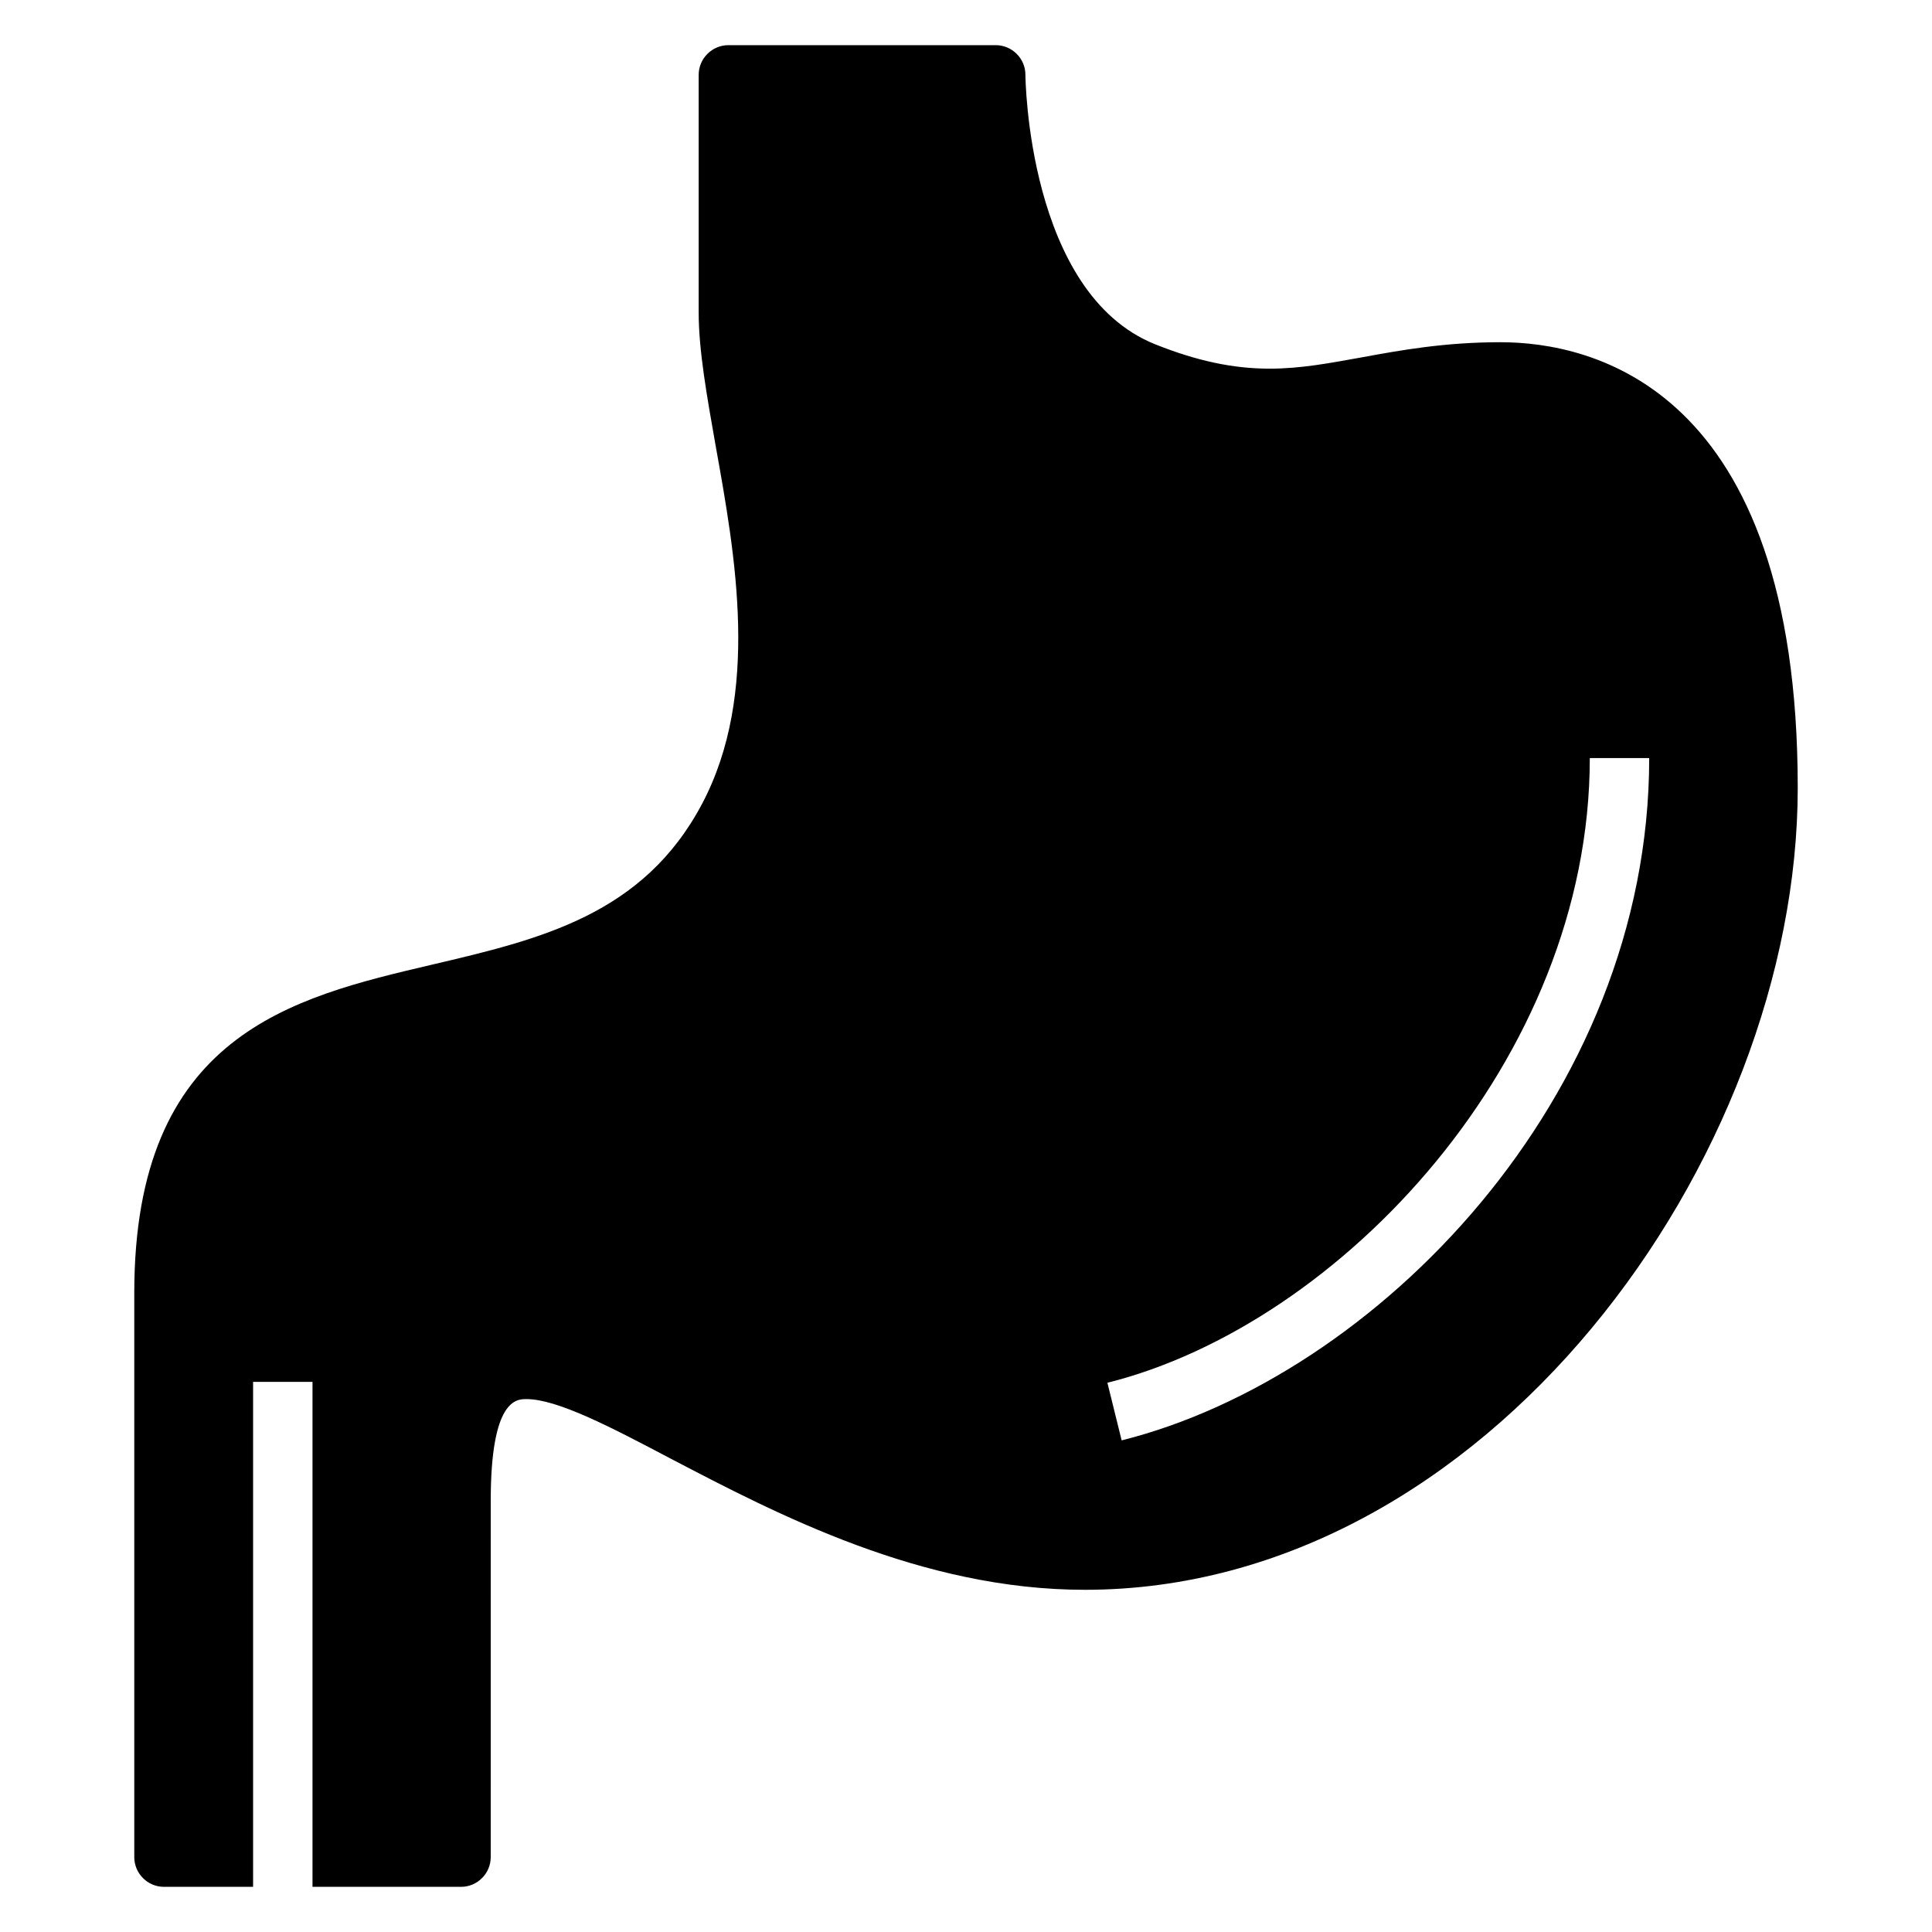
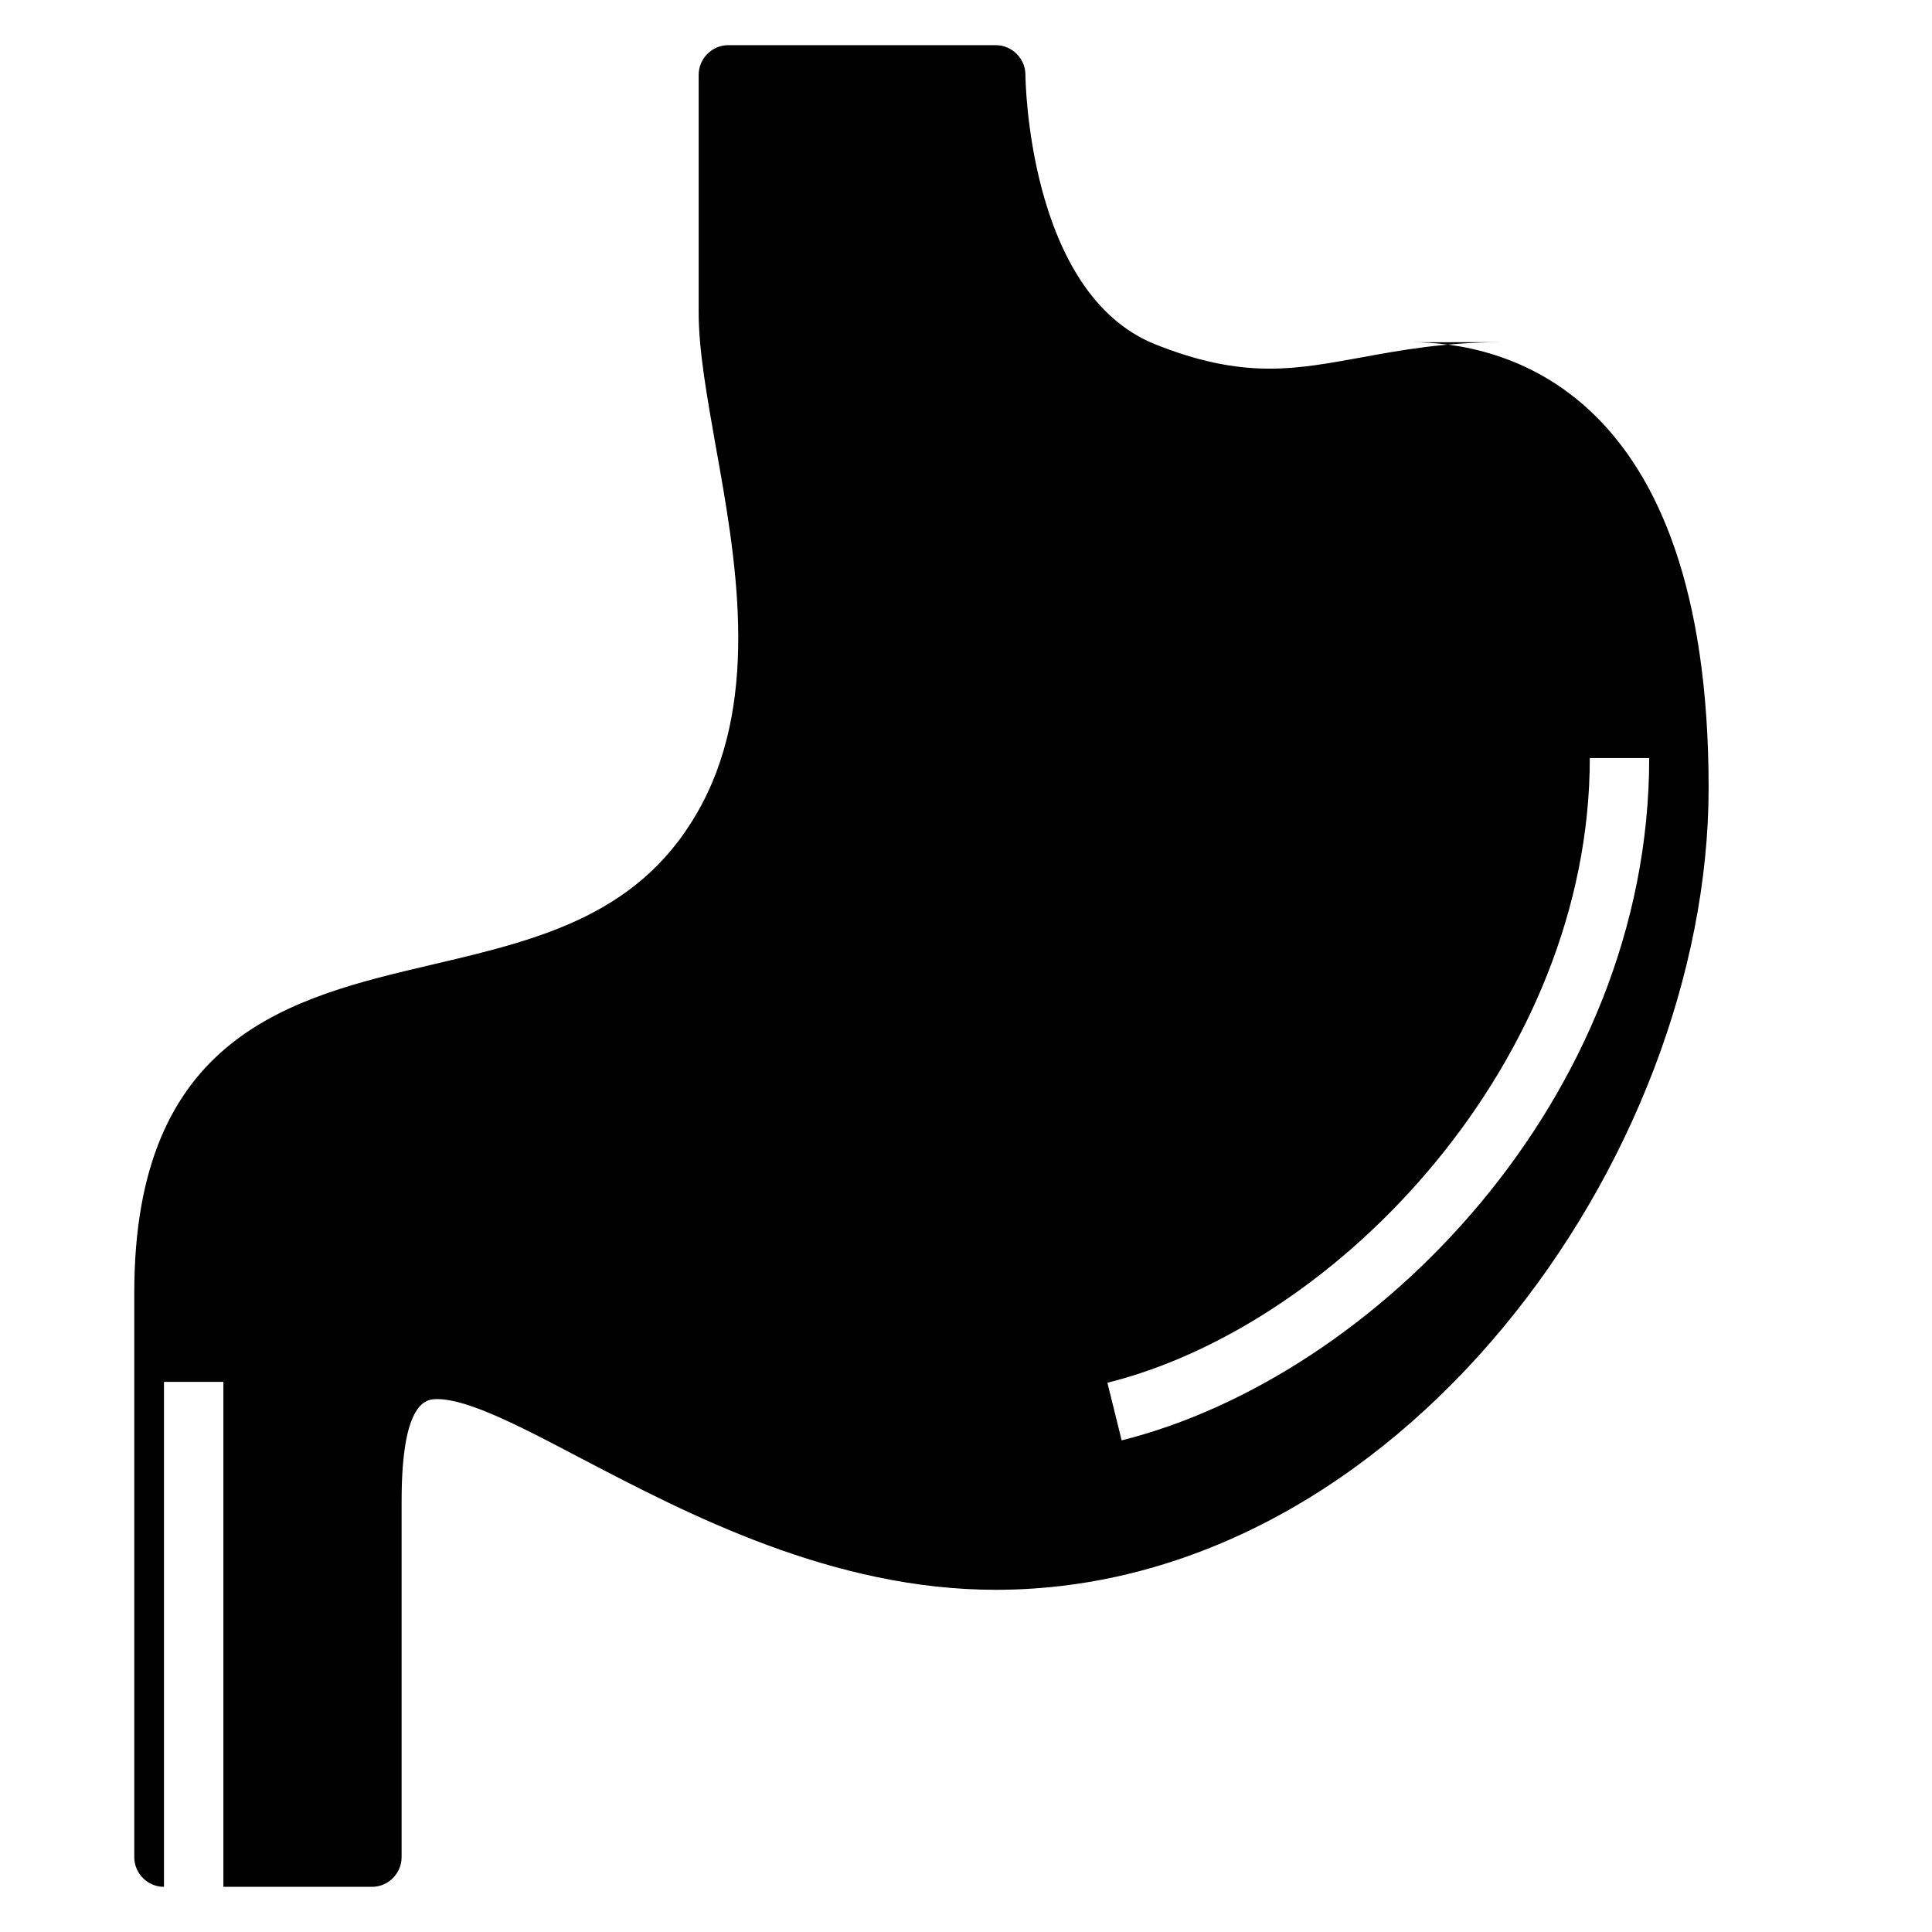
<svg xmlns="http://www.w3.org/2000/svg" fill="#000000" width="800px" height="800px" version="1.1" viewBox="144 144 512 512">
-   <path d="m541.7 234.69c-14.879 0-26.527 2.125-36.84 4.016-8.738 1.574-16.223 2.992-24.41 2.992-9.676 0-19.285-2.047-30.309-6.453-33.844-13.547-34.395-70.852-34.395-71.406 0-4.328-3.543-7.871-7.871-7.871h-70.848c-4.328 0-7.871 3.543-7.871 7.871v62.977c0 10.078 2.203 22.277 4.488 35.266 5.273 29.285 11.809 65.73-3.543 94.859-15.586 29.52-42.902 35.977-71.793 42.746-36.922 8.66-78.723 18.5-78.723 86.906v149.57c0 4.328 3.543 7.871 7.871 7.871h23.617v-133.82h15.742v133.82h39.359c4.328 0 7.871-3.543 7.871-7.871l0.004-94.465c0-26.922 6.848-26.922 9.445-26.922 8.188 0 22.199 7.32 38.336 15.824 28.027 14.641 66.363 34.715 109.66 34.715 106.43 0 188.93-114.22 188.93-212.54-0.004-106.59-55.027-118.08-78.723-118.08zm-100.45 291.03-3.777-15.273c61.719-15.426 127.84-85.645 127.84-165.55h15.742c0 90.133-72.578 163.97-139.81 180.82z" />
+   <path d="m541.7 234.69c-14.879 0-26.527 2.125-36.84 4.016-8.738 1.574-16.223 2.992-24.41 2.992-9.676 0-19.285-2.047-30.309-6.453-33.844-13.547-34.395-70.852-34.395-71.406 0-4.328-3.543-7.871-7.871-7.871h-70.848c-4.328 0-7.871 3.543-7.871 7.871v62.977c0 10.078 2.203 22.277 4.488 35.266 5.273 29.285 11.809 65.73-3.543 94.859-15.586 29.52-42.902 35.977-71.793 42.746-36.922 8.66-78.723 18.5-78.723 86.906v149.57c0 4.328 3.543 7.871 7.871 7.871v-133.82h15.742v133.82h39.359c4.328 0 7.871-3.543 7.871-7.871l0.004-94.465c0-26.922 6.848-26.922 9.445-26.922 8.188 0 22.199 7.32 38.336 15.824 28.027 14.641 66.363 34.715 109.66 34.715 106.43 0 188.93-114.22 188.93-212.54-0.004-106.59-55.027-118.08-78.723-118.08zm-100.45 291.03-3.777-15.273c61.719-15.426 127.84-85.645 127.84-165.55h15.742c0 90.133-72.578 163.97-139.81 180.82z" />
</svg>